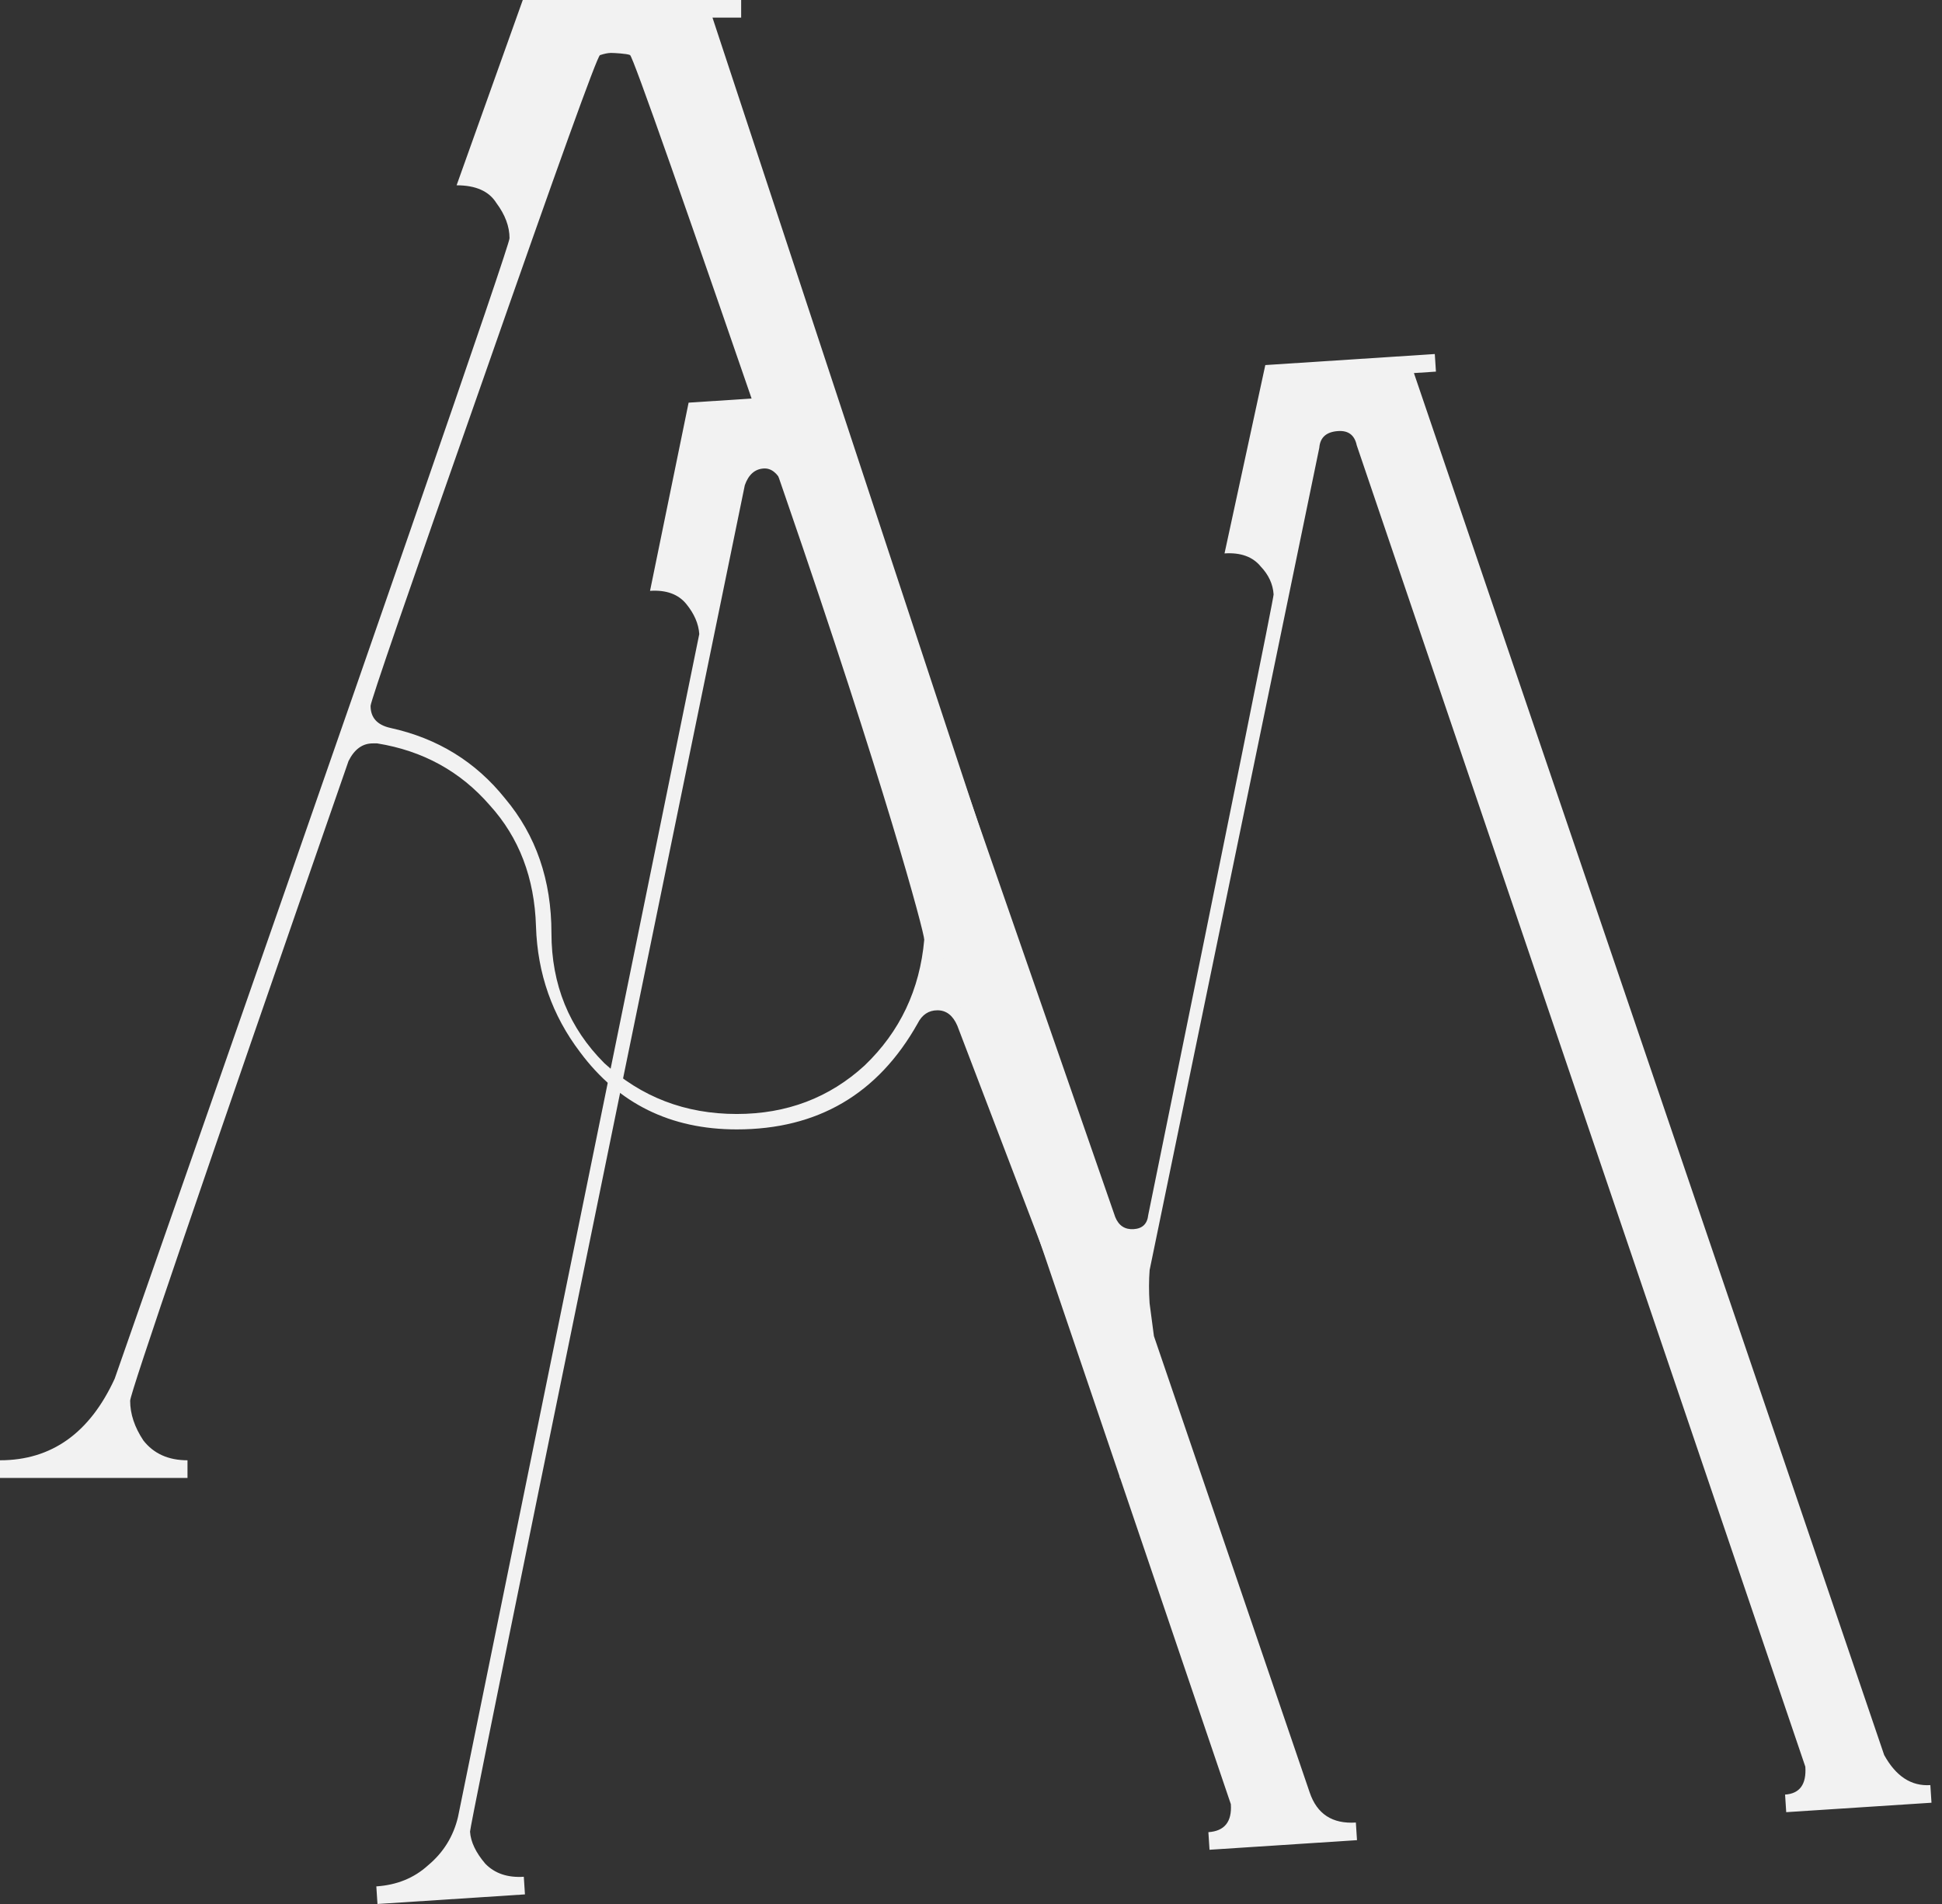
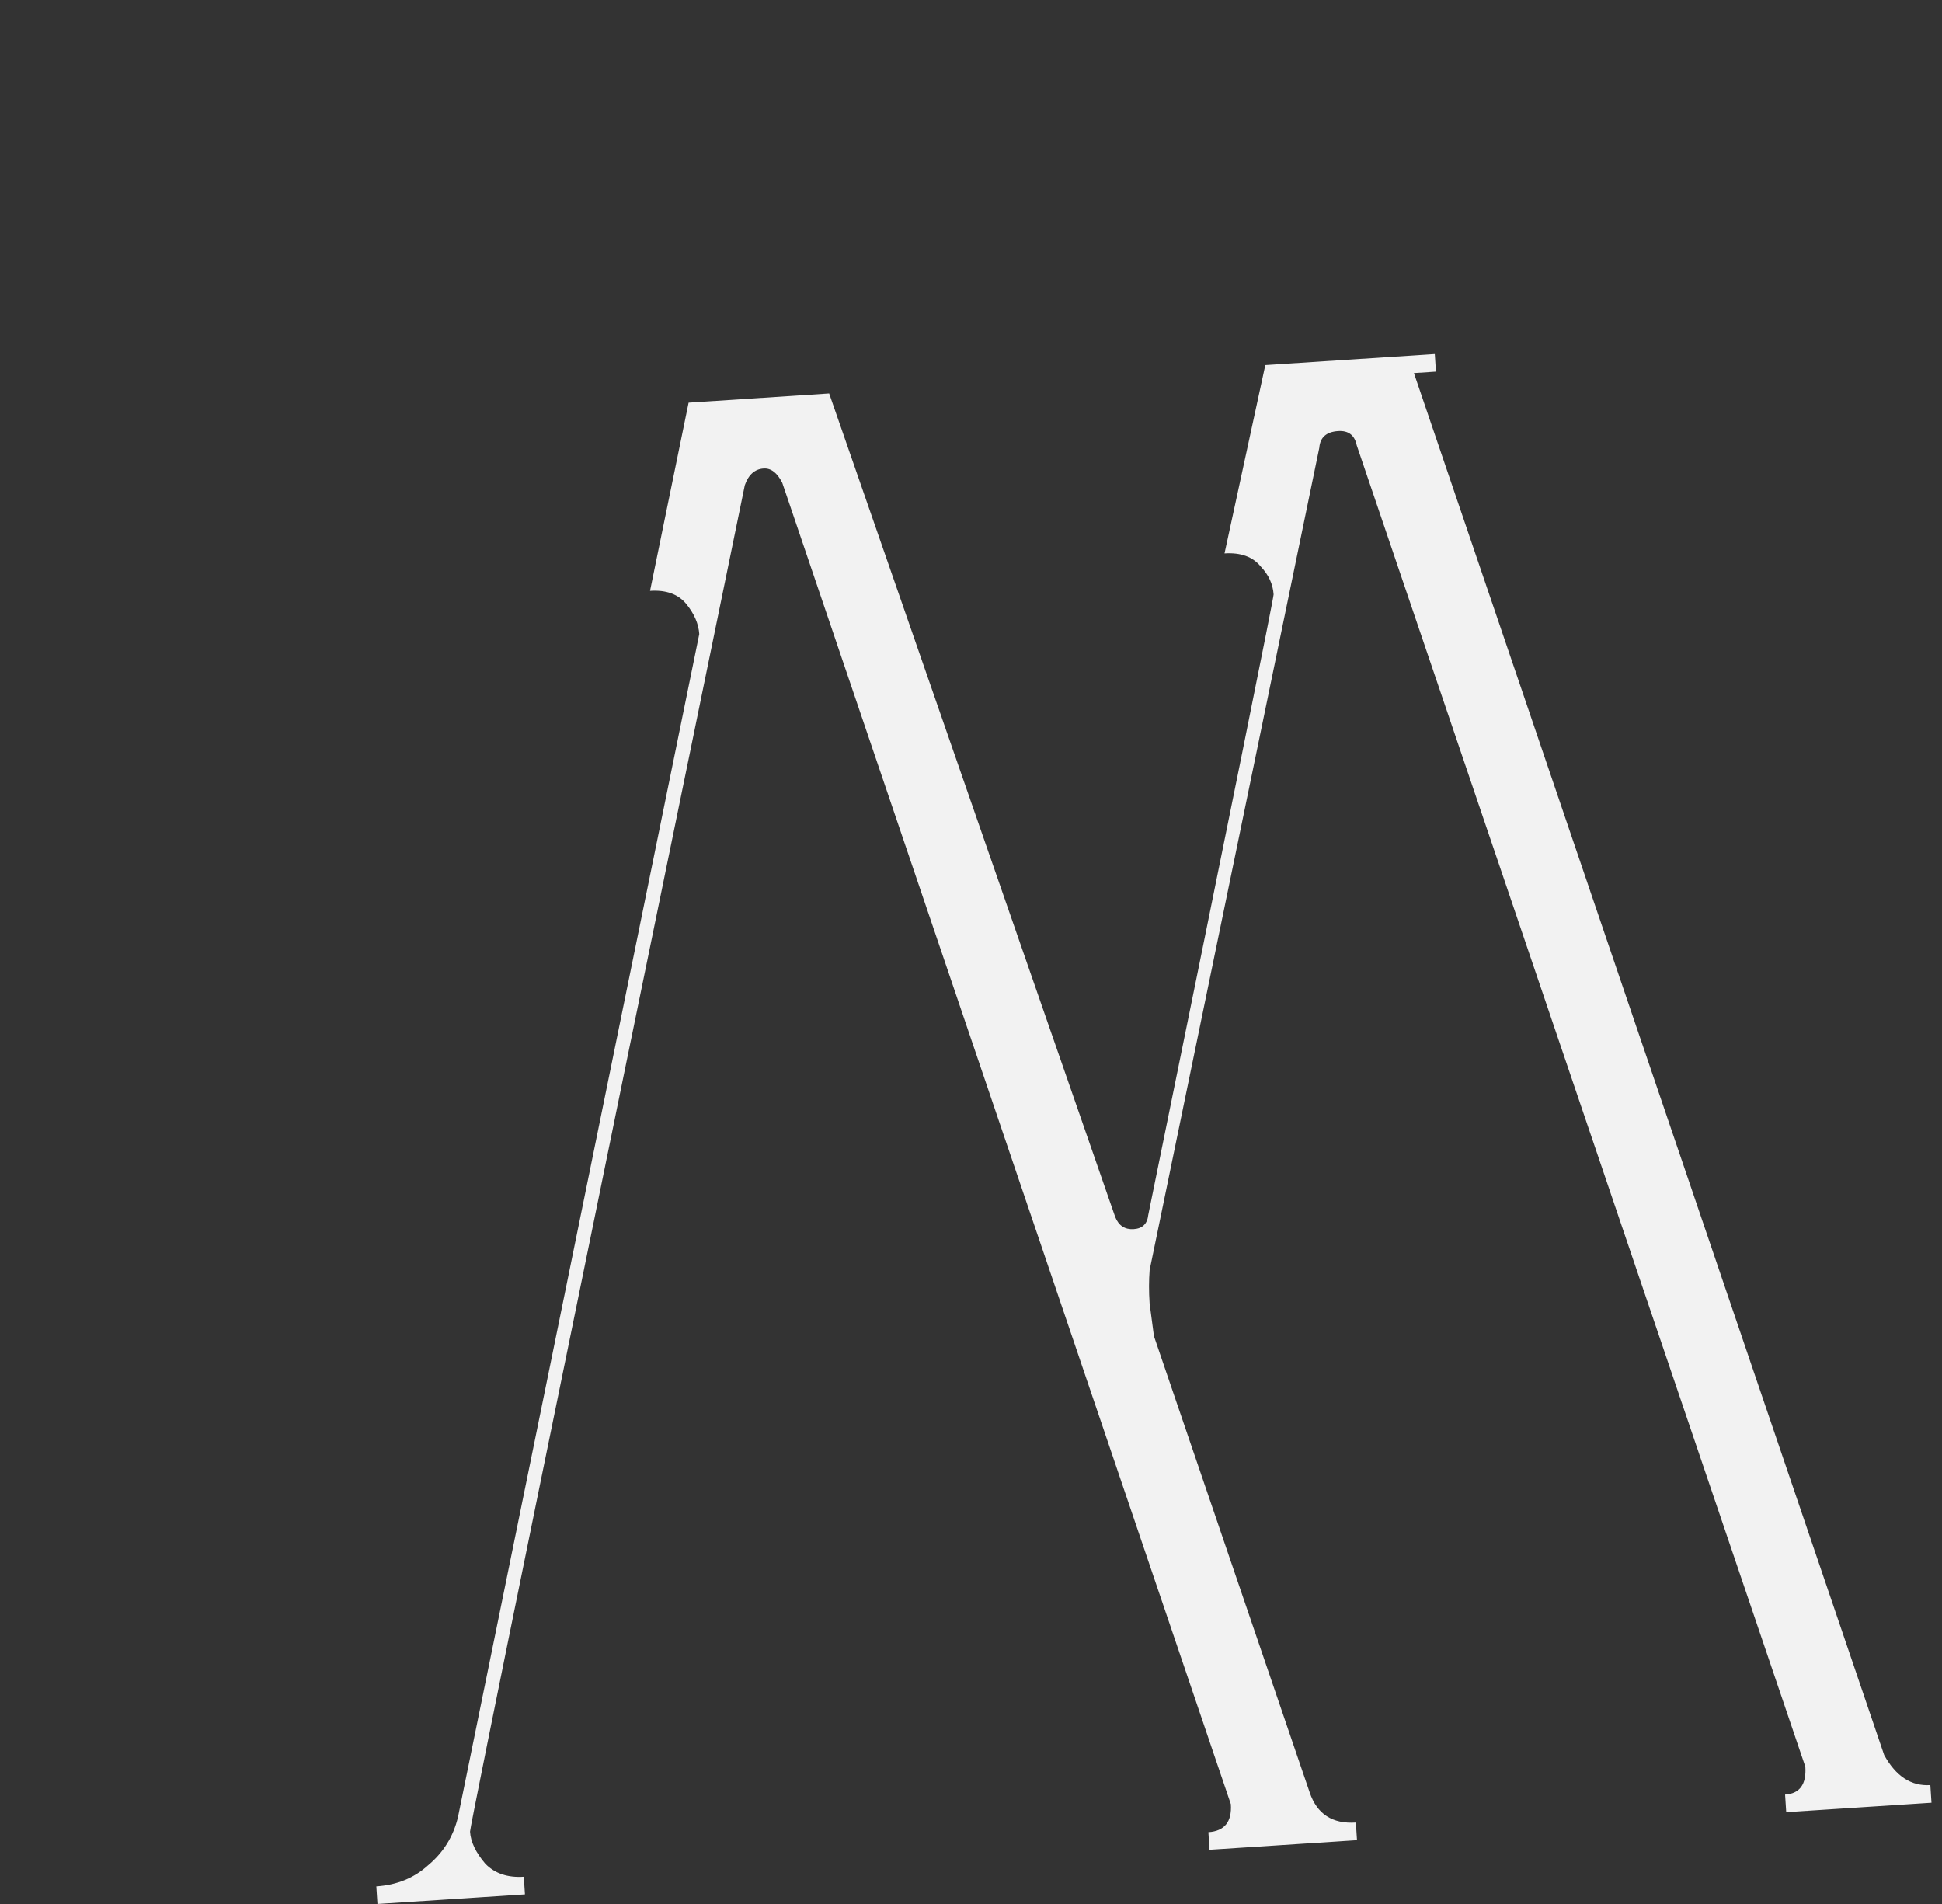
<svg xmlns="http://www.w3.org/2000/svg" width="51" height="50" viewBox="0 0 51 50" fill="none">
  <rect x="0" y="0" width="51" height="50" fill="#333333" stroke="none" />
-   <path d="M31.397 38.812L29.409 38.812L29.409 38.117C29.679 38.117 29.293 38.085 29.409 37.931C29.525 37.738 29.734 37.092 29.115 37.344L25.141 26.936C25.025 26.666 24.851 26.531 24.619 26.531C24.388 26.531 24.214 26.647 24.098 26.878C23.055 28.732 21.472 29.659 19.348 29.659C17.61 29.659 16.239 28.983 15.235 27.632C14.501 26.666 14.115 25.566 14.076 24.33C14.038 23.055 13.632 21.993 12.86 21.144C12.088 20.255 11.103 19.715 9.906 19.522L9.79 19.522C9.519 19.522 9.307 19.676 9.153 19.985C5.329 30.991 3.418 36.591 3.418 36.784C3.418 37.132 3.534 37.479 3.765 37.827C4.036 38.174 4.422 38.348 4.924 38.348L4.924 38.812L-6.78604e-06 38.812L-6.70502e-06 38.348C1.352 38.348 2.356 37.634 3.012 36.205C9.925 16.432 13.381 6.449 13.381 6.256C13.381 5.947 13.265 5.638 13.034 5.329C12.841 5.02 12.493 4.866 11.991 4.866L13.729 2.40044e-06L19.464 3.40315e-06L19.464 0.463L18.711 0.463L30.877 37.344L31.397 38.812ZM19.348 29.254C20.661 29.254 21.781 28.829 22.708 27.979C23.634 27.091 24.156 25.99 24.272 24.677C24.272 24.484 23.227 20.582 20.601 12.974C17.975 5.328 16.623 1.485 16.546 1.446C16.469 1.408 16.123 1.39 16.046 1.39C15.969 1.39 15.872 1.41 15.756 1.448C15.679 1.487 14.656 4.325 12.686 9.964C10.717 15.563 9.732 18.421 9.732 18.537C9.732 18.846 9.906 19.039 10.253 19.116C11.489 19.387 12.493 20.004 13.265 20.97C14.076 21.935 14.482 23.113 14.482 24.503C14.482 25.855 14.945 26.994 15.872 27.921C16.838 28.809 17.996 29.254 19.348 29.254Z" fill="#F2F2F2" />
  <path d="M50.724 47.341L46.909 47.589L46.879 47.127C47.264 47.102 47.442 46.858 47.411 46.395L35.63 11.694C35.574 11.427 35.411 11.302 35.141 11.32C34.833 11.34 34.668 11.486 34.647 11.758L30.191 33.353C30.17 33.626 30.17 33.916 30.19 34.224L30.304 35.087L34.394 47.07C34.586 47.638 34.99 47.901 35.607 47.861L35.637 48.324L31.764 48.576L31.734 48.114C32.158 48.086 32.355 47.841 32.324 47.379L20.543 12.677C20.41 12.415 20.247 12.29 20.054 12.303C19.823 12.318 19.658 12.464 19.56 12.741C14.742 36.198 12.336 47.984 12.344 48.1C12.361 48.37 12.496 48.651 12.747 48.945C12.996 49.199 13.332 49.313 13.756 49.285L13.786 49.748L9.913 50L9.883 49.538C10.423 49.502 10.875 49.318 11.241 48.985C11.644 48.649 11.907 48.225 12.028 47.714L18.364 16.651C18.346 16.381 18.232 16.117 18.022 15.86C17.812 15.603 17.494 15.488 17.071 15.516L18.084 10.574L21.775 10.332L29.288 31.961C29.38 32.187 29.542 32.293 29.773 32.278C30.004 32.263 30.131 32.138 30.155 31.904C32.355 21.118 33.452 15.687 33.447 15.61C33.429 15.34 33.317 15.096 33.109 14.877C32.899 14.62 32.582 14.505 32.158 14.533L33.229 9.587L37.68 9.297L37.71 9.759L37.132 9.797L49.481 46.087C49.789 46.647 50.193 46.911 50.694 46.878L50.724 47.341Z" fill="#F2F2F2" />
</svg>